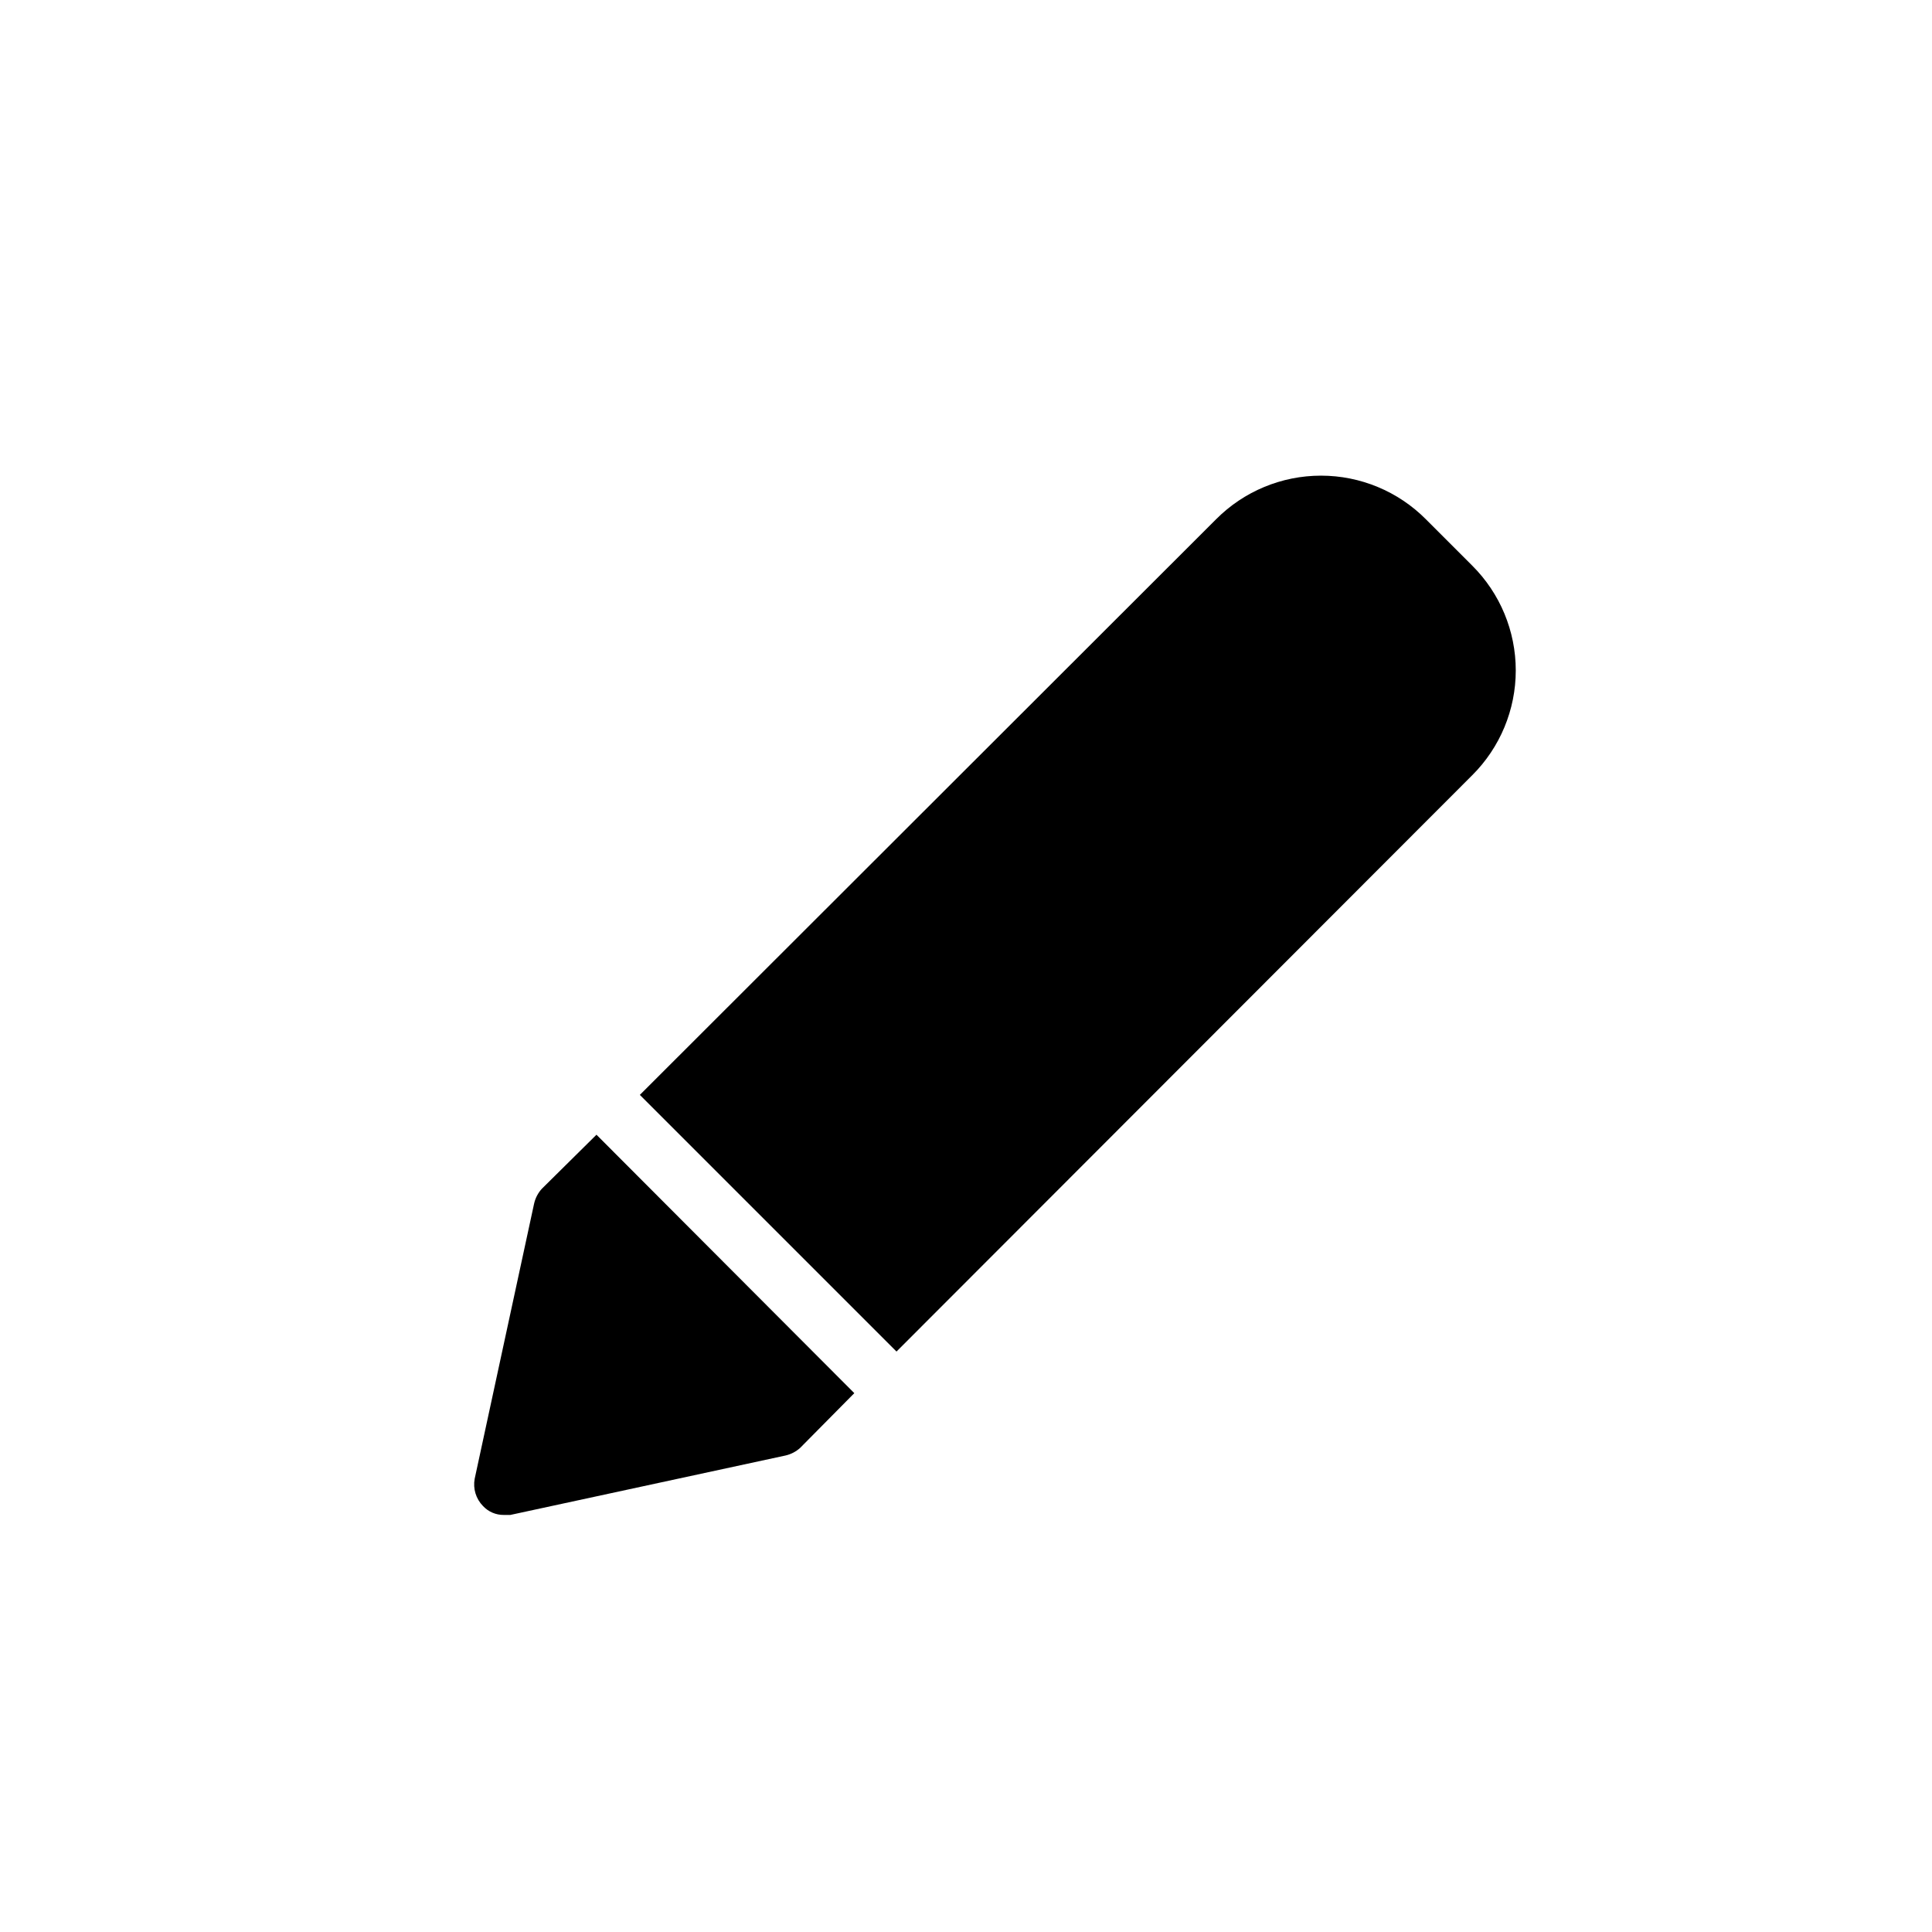
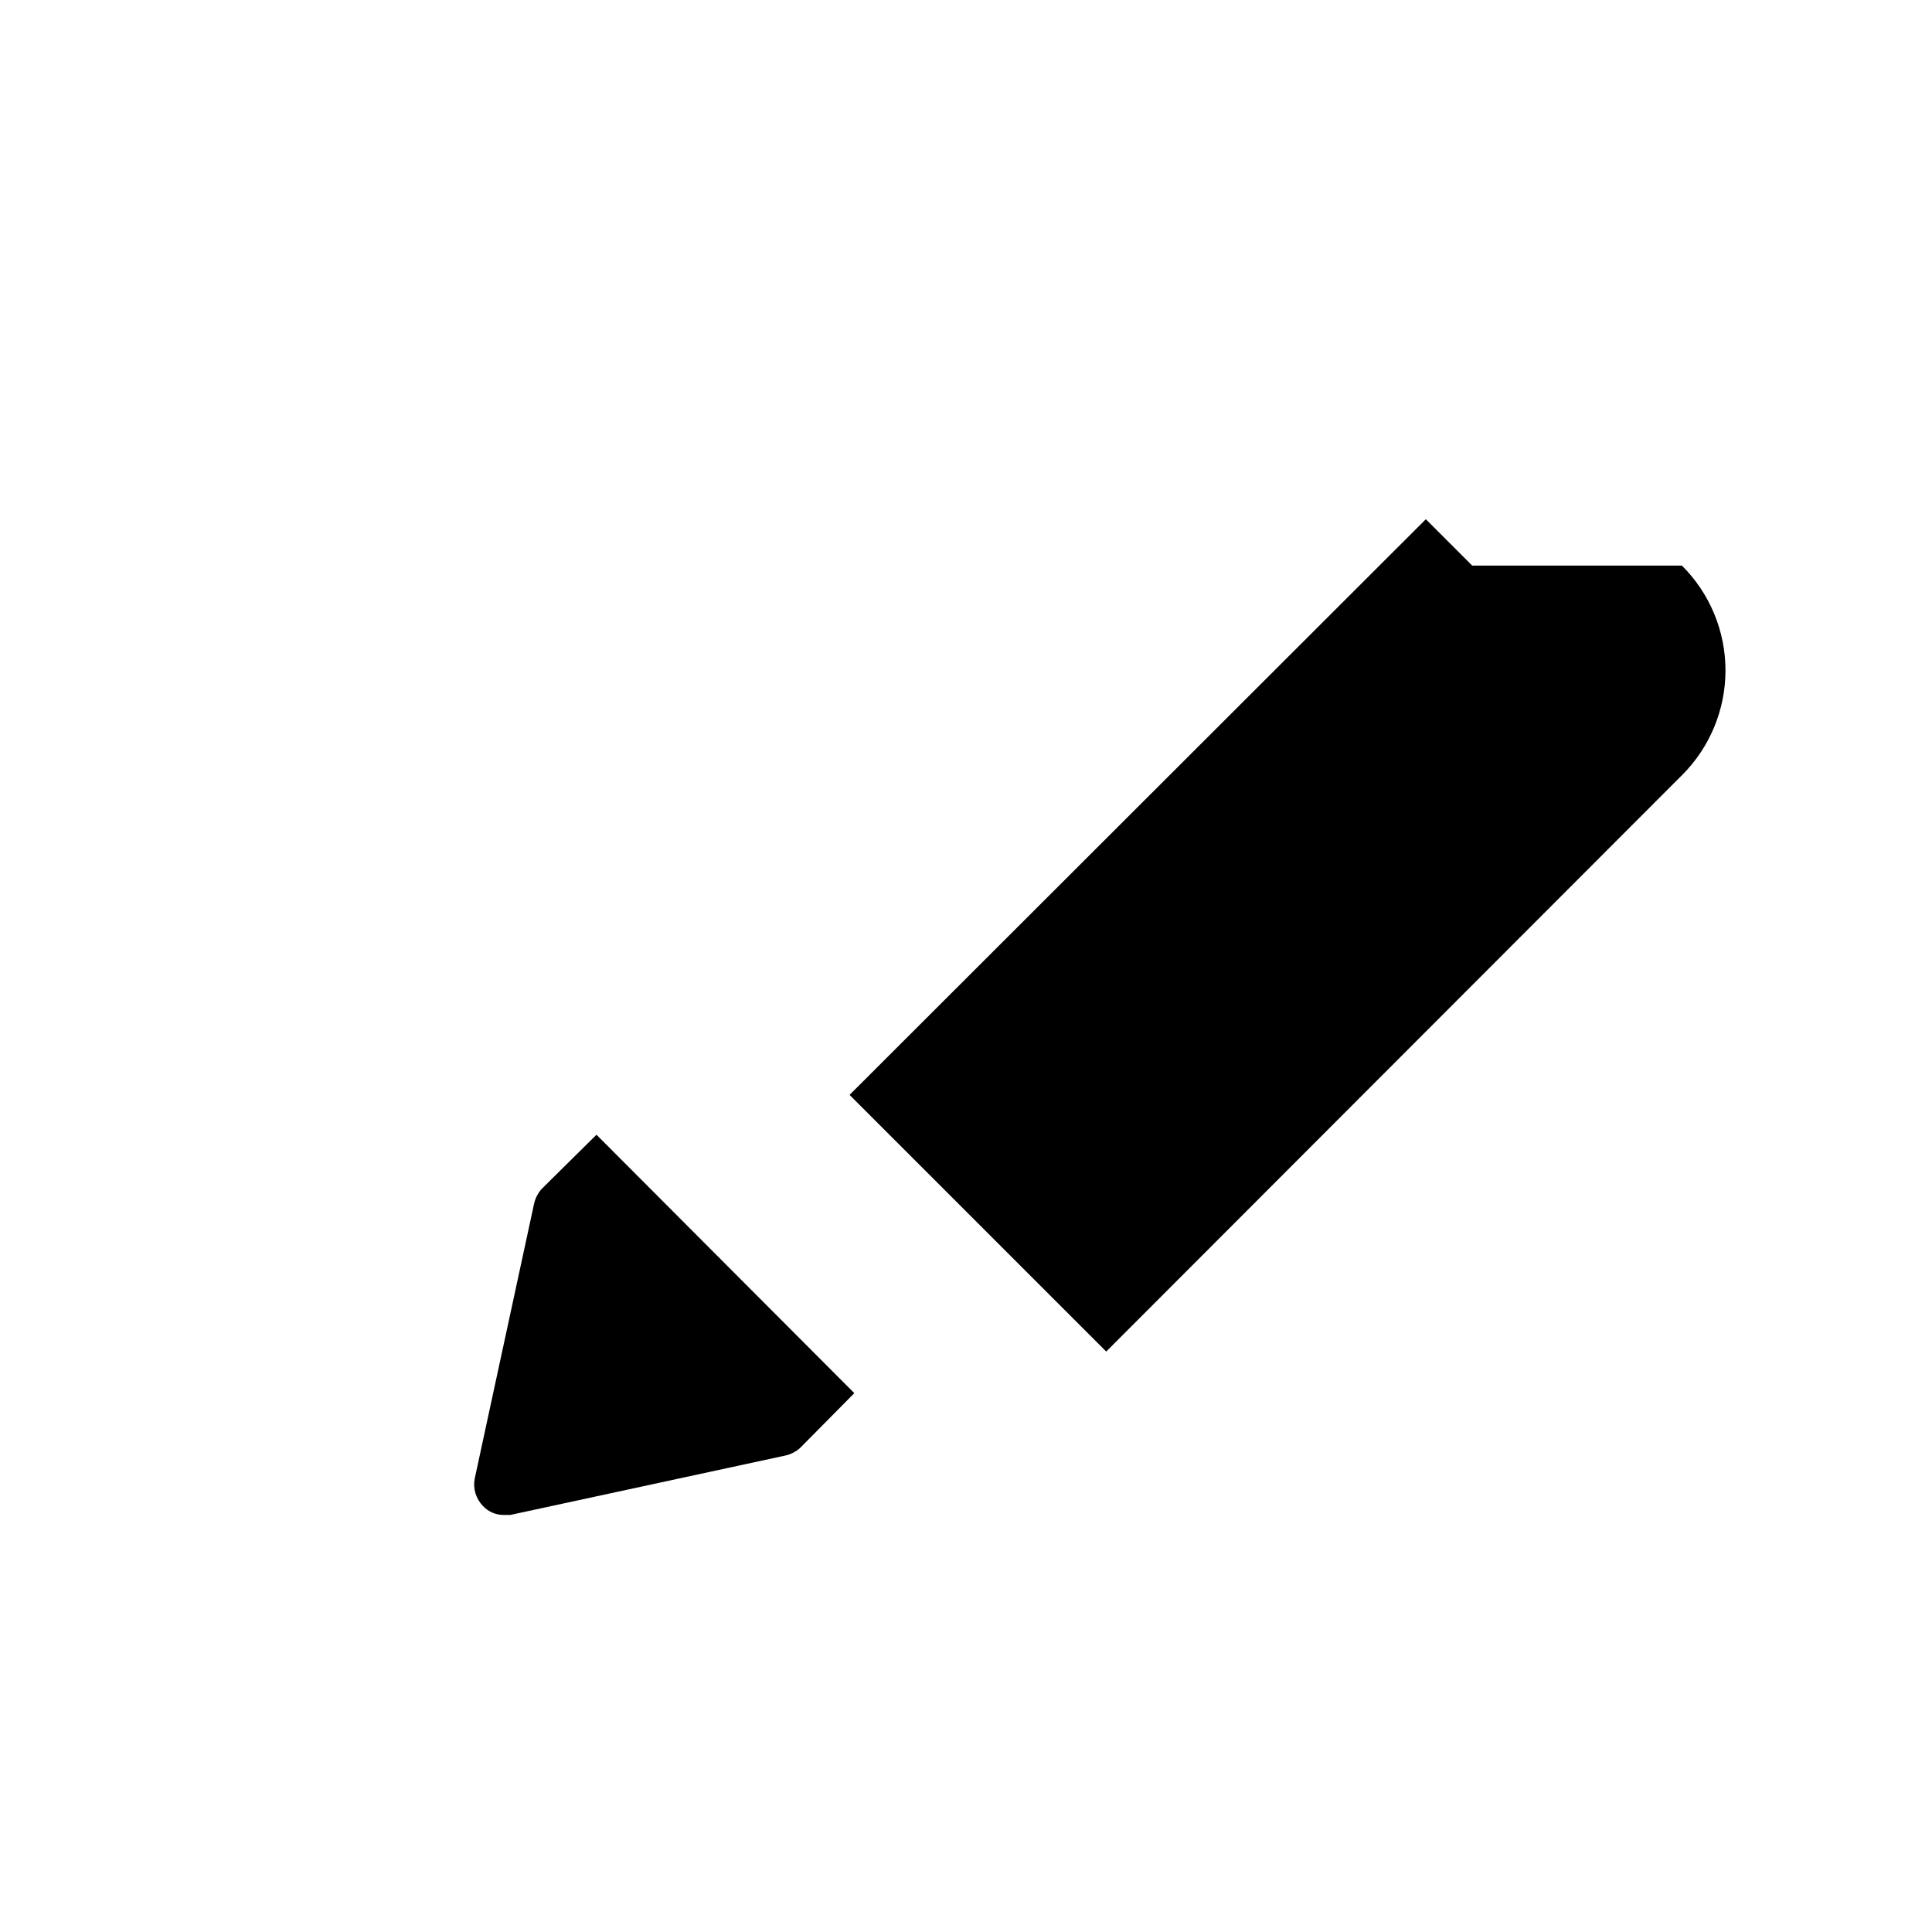
<svg xmlns="http://www.w3.org/2000/svg" fill="#000000" width="800px" height="800px" version="1.1" viewBox="144 144 512 512">
-   <path d="m370.4 513.2-14.328 14.484h0.004c-1.113 1.012-2.469 1.719-3.938 2.047l-72.895 15.742h-1.73c-2.09 0.027-4.09-0.832-5.512-2.359-1.875-1.91-2.699-4.613-2.203-7.242l15.742-72.895c0.328-1.469 1.035-2.824 2.047-3.938l14.484-14.328zm163.74-219.32-12.281-12.281h0.004c-7.359-7.391-17.359-11.547-27.789-11.547-10.43 0-20.434 4.156-27.789 11.547l-152.72 152.56 68.016 68.016 152.56-152.72v0.004c7.394-7.359 11.551-17.359 11.551-27.789s-4.156-20.43-11.551-27.789z" />
+   <path d="m370.4 513.2-14.328 14.484h0.004c-1.113 1.012-2.469 1.719-3.938 2.047l-72.895 15.742h-1.73c-2.09 0.027-4.09-0.832-5.512-2.359-1.875-1.91-2.699-4.613-2.203-7.242l15.742-72.895c0.328-1.469 1.035-2.824 2.047-3.938l14.484-14.328zm163.74-219.32-12.281-12.281h0.004l-152.72 152.56 68.016 68.016 152.56-152.72v0.004c7.394-7.359 11.551-17.359 11.551-27.789s-4.156-20.43-11.551-27.789z" />
</svg>